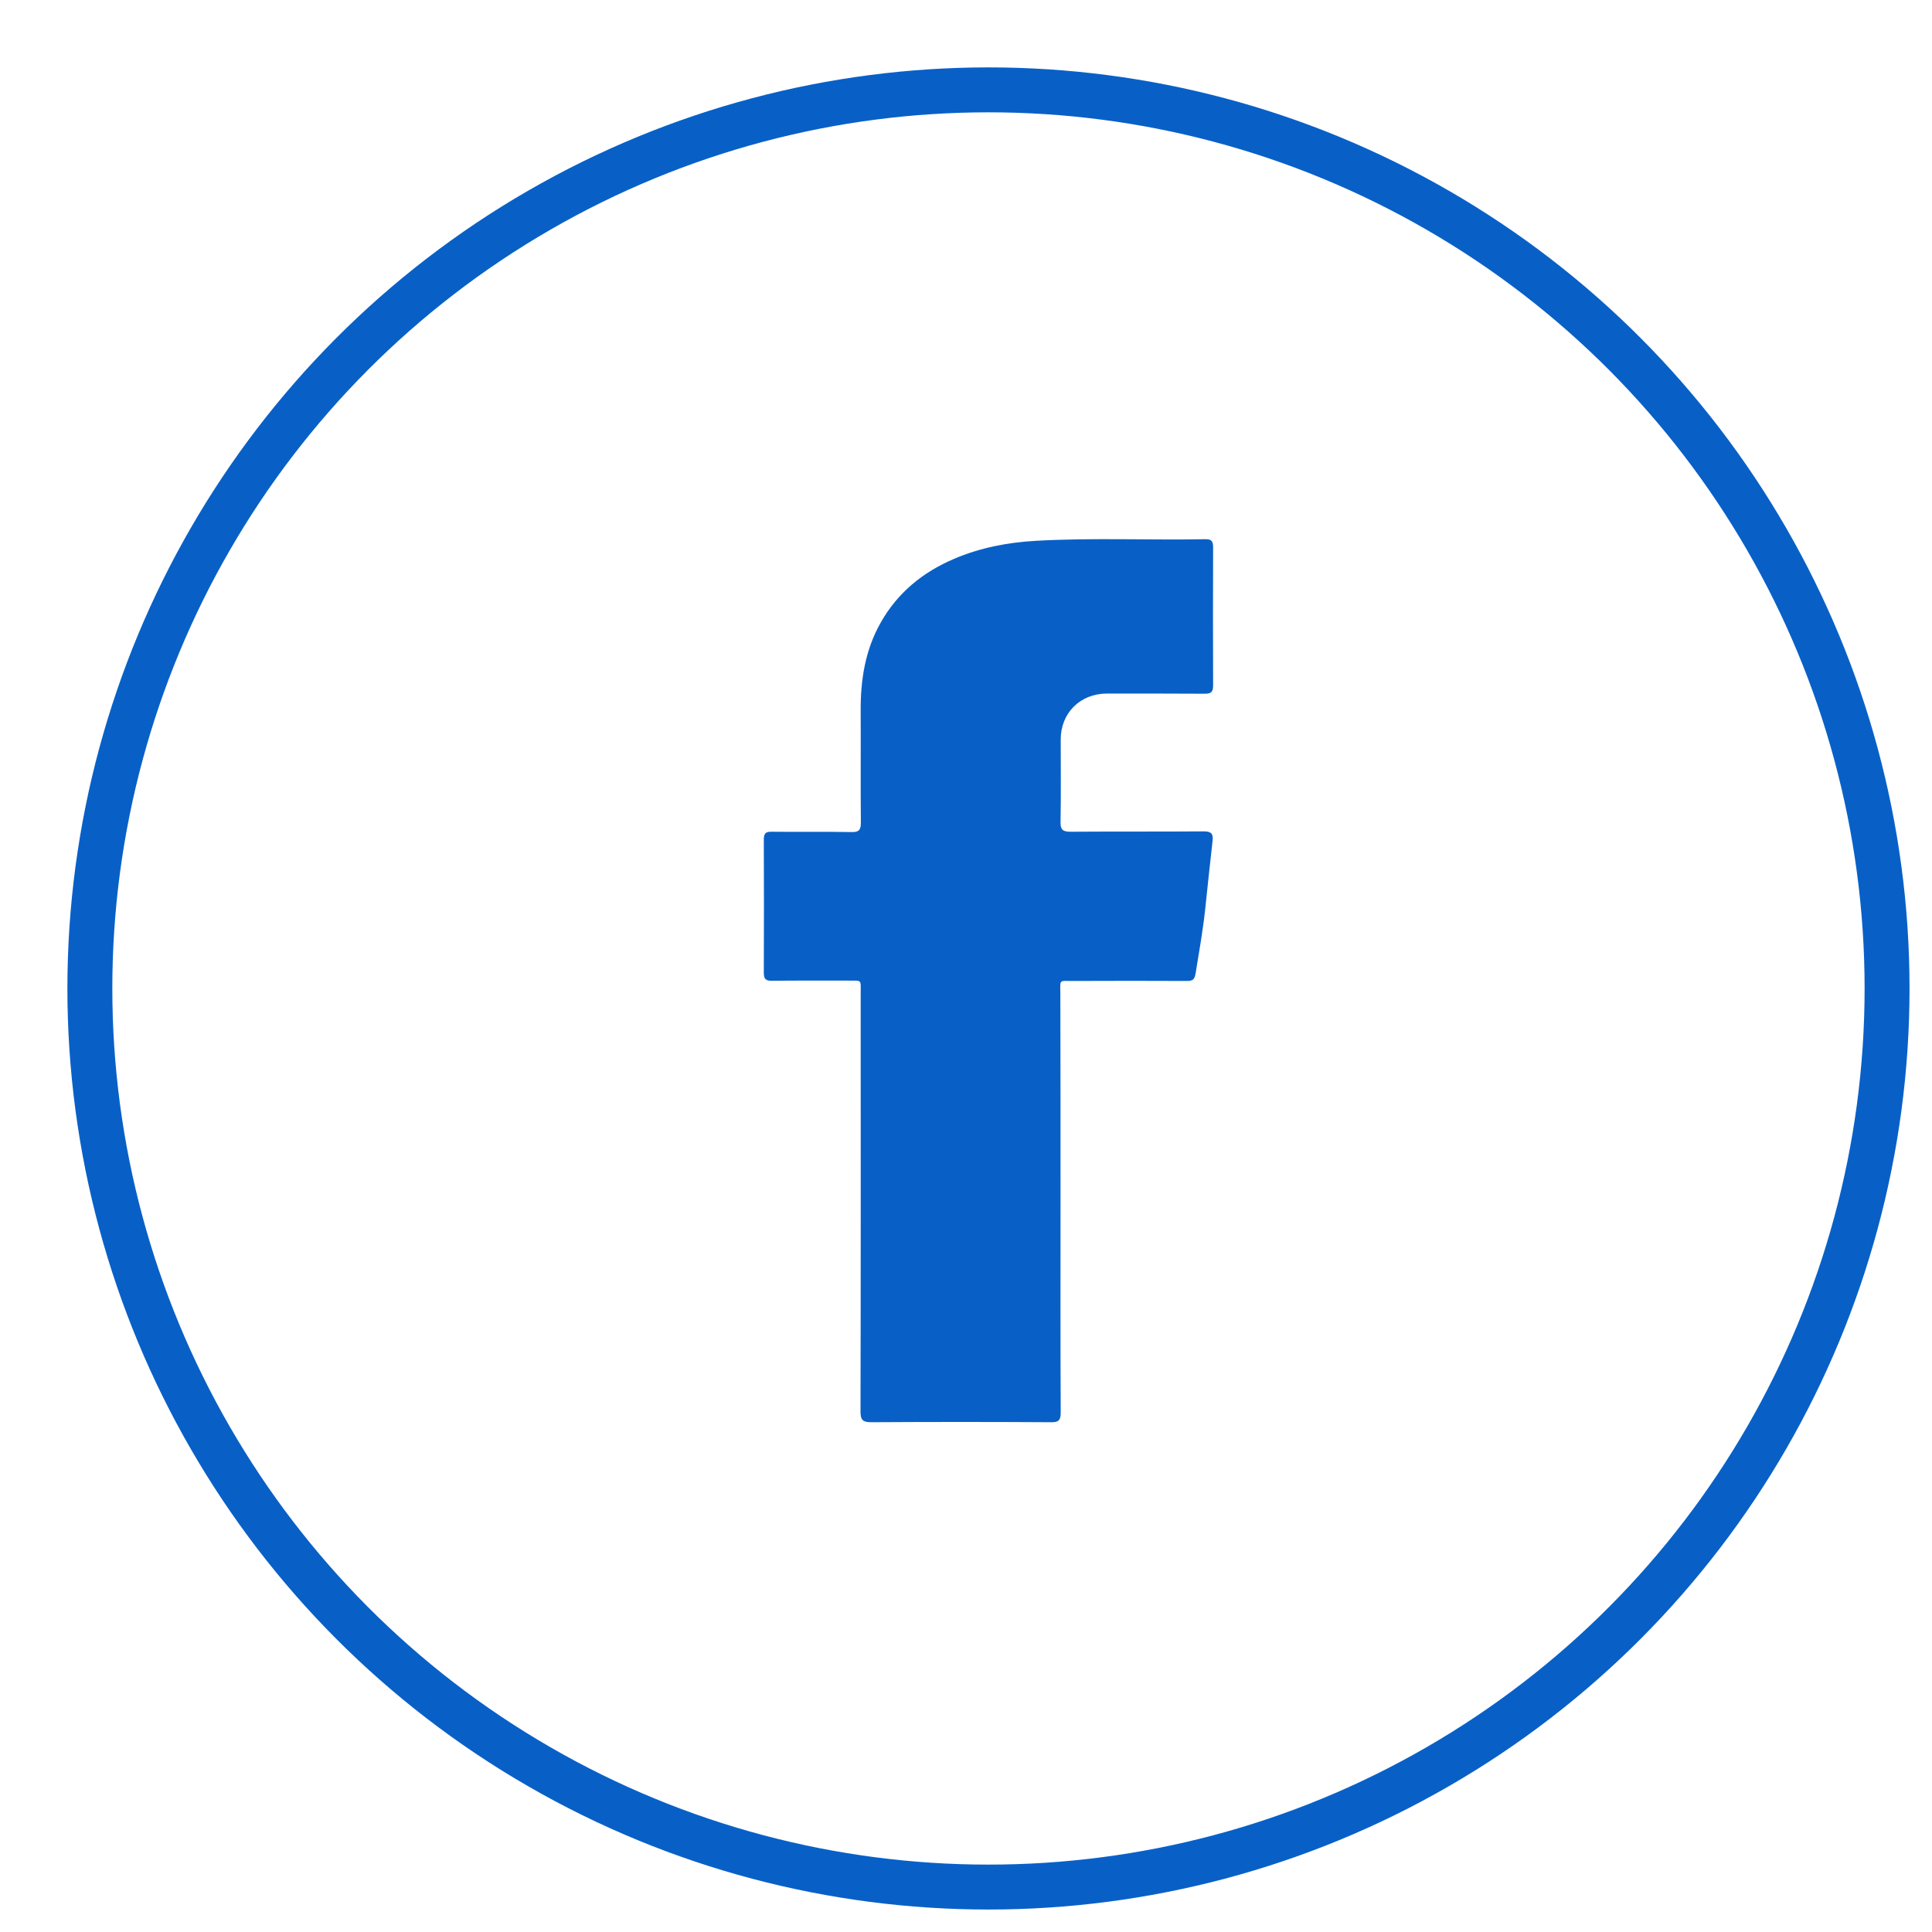
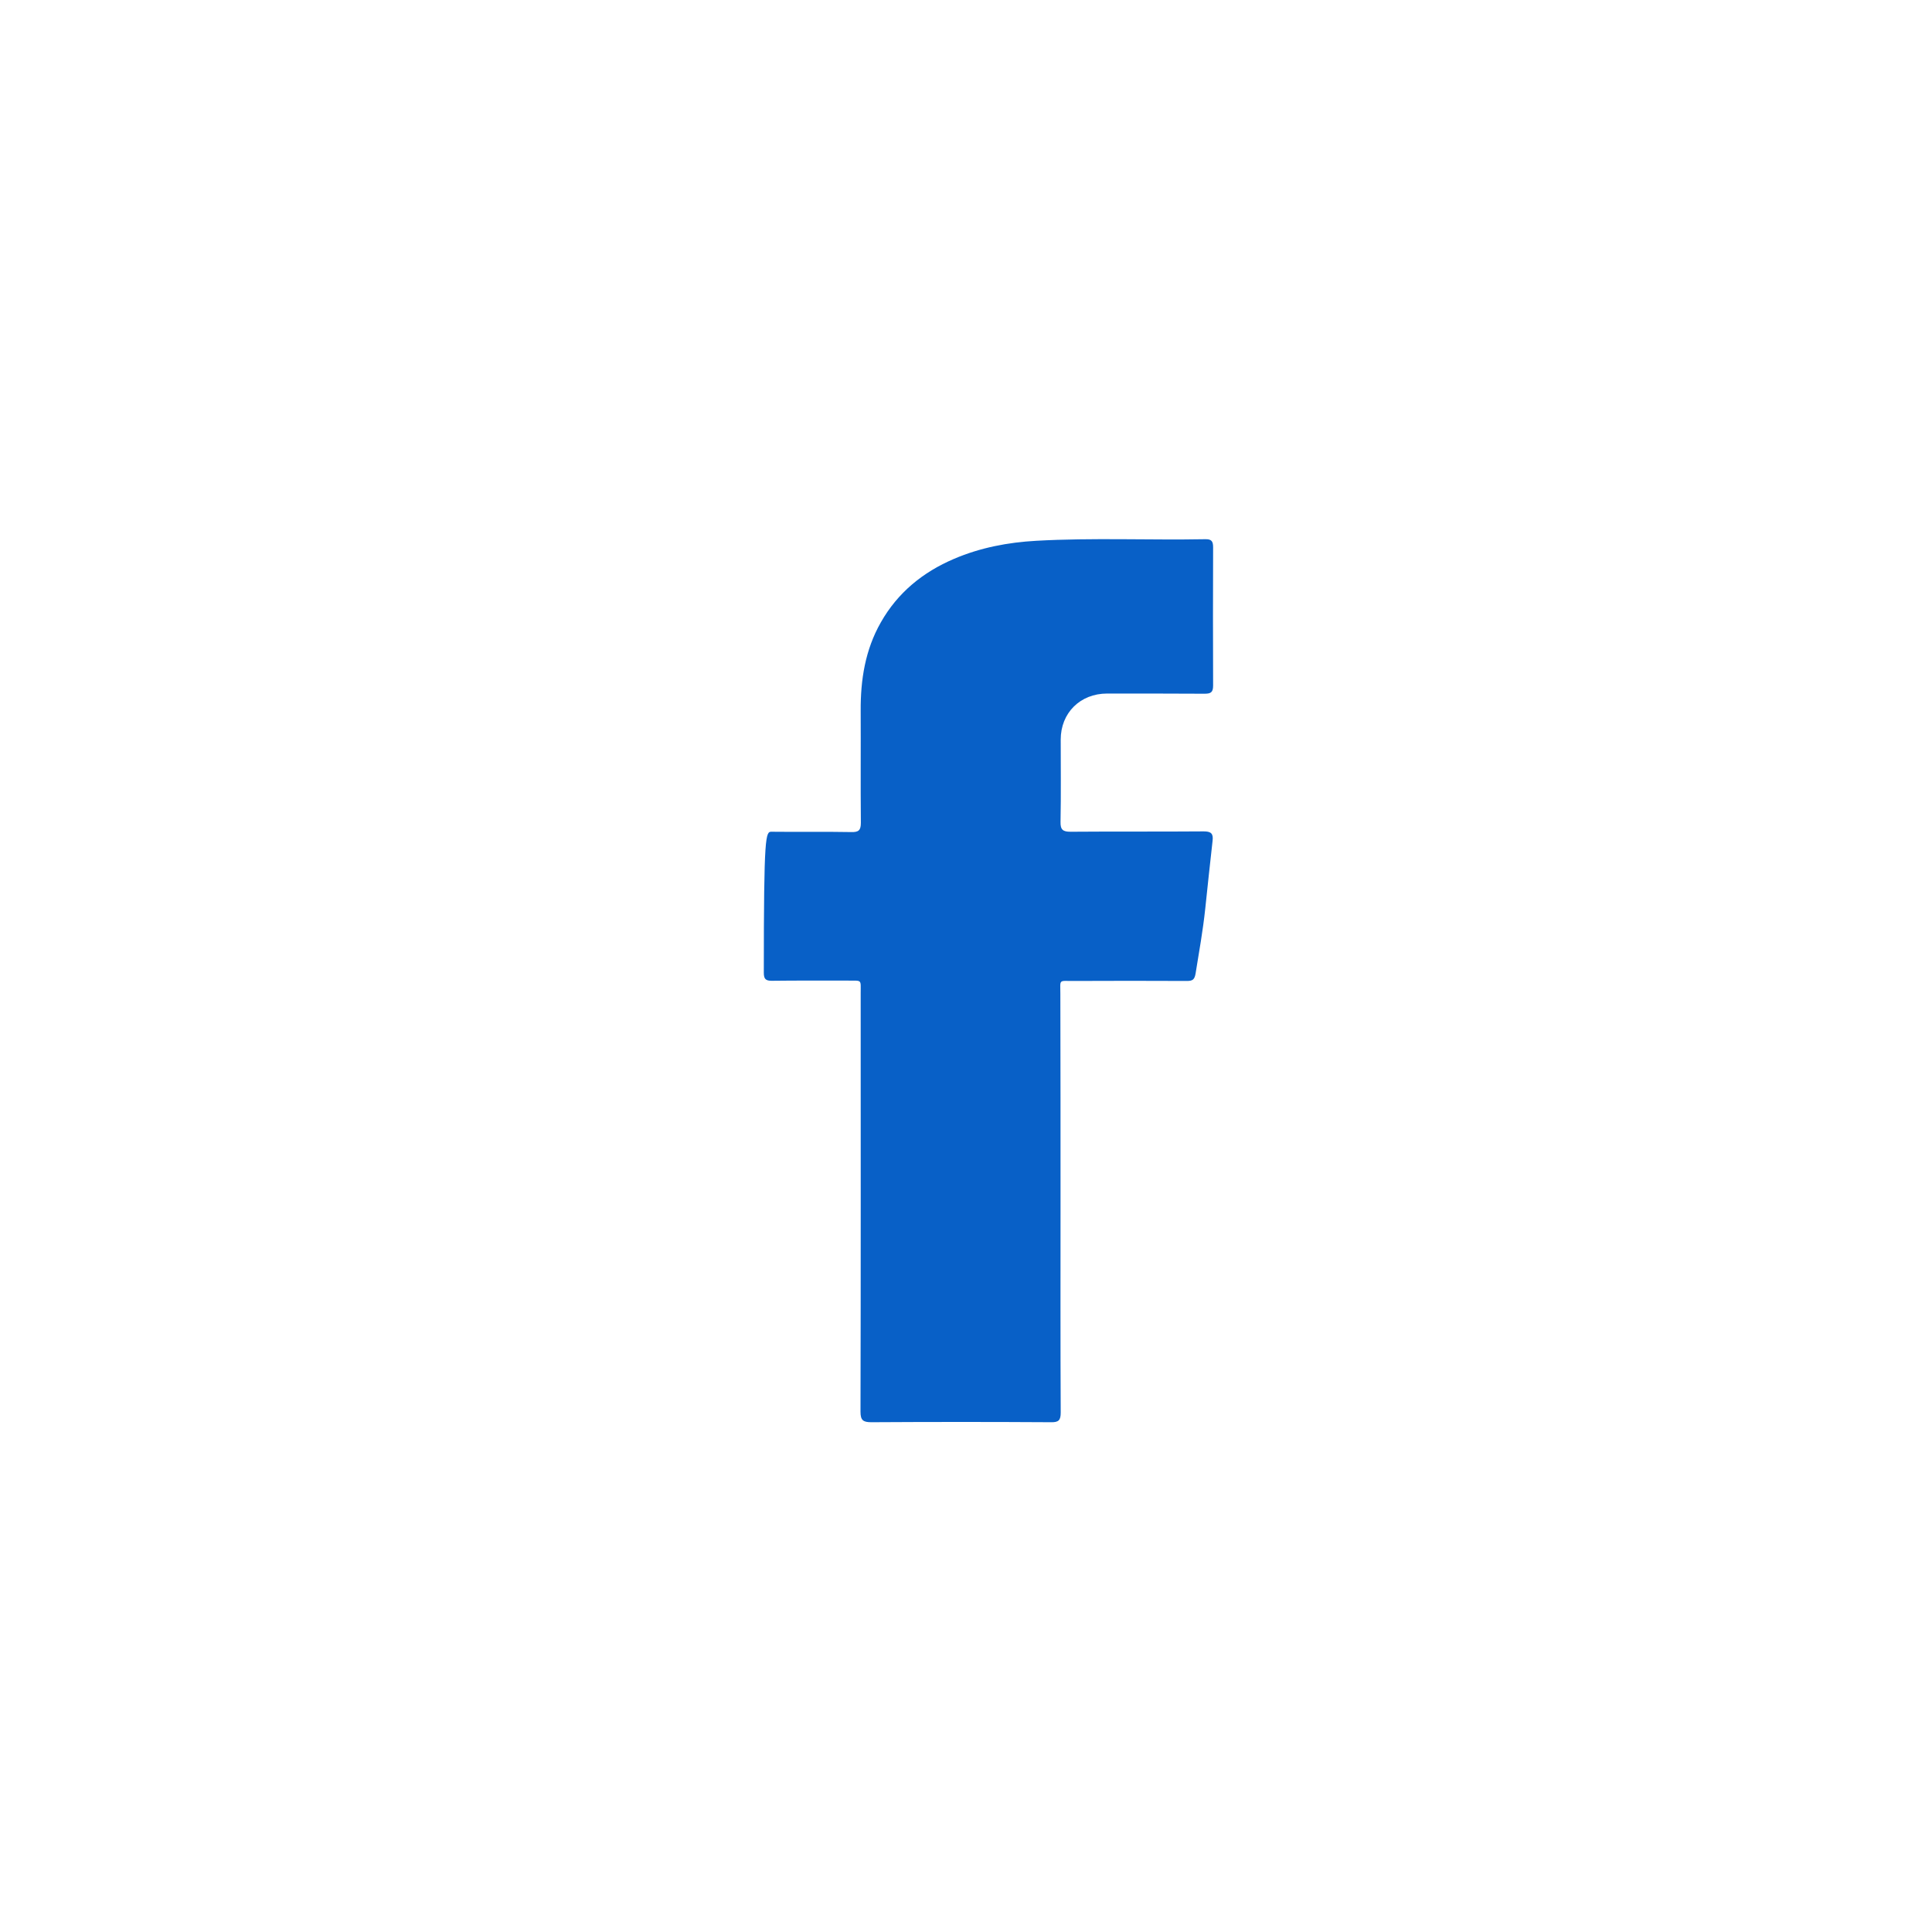
<svg xmlns="http://www.w3.org/2000/svg" width="40" height="40" viewBox="-2 -2 43 43" fill="none">
-   <circle cx="20" cy="20" r="20" stroke="#0860C7" />
-   <path d="M21.604 24.742C21.604 26.309 21.6 27.872 21.608 29.439C21.608 29.611 21.561 29.658 21.39 29.654C20.056 29.646 18.727 29.646 17.394 29.654C17.21 29.654 17.152 29.611 17.152 29.42C17.16 26.313 17.156 23.209 17.156 20.102C17.156 19.79 17.191 19.829 16.871 19.825C16.306 19.825 15.741 19.822 15.175 19.829C15.039 19.829 15 19.786 15 19.65C15.004 18.664 15.004 17.673 15 16.687C15 16.551 15.039 16.508 15.175 16.512C15.768 16.519 16.357 16.508 16.949 16.519C17.109 16.523 17.16 16.48 17.16 16.313C17.152 15.482 17.16 14.648 17.156 13.818C17.152 13.128 17.257 12.461 17.604 11.853C17.979 11.19 18.54 10.734 19.234 10.438C19.819 10.188 20.435 10.071 21.066 10.036C22.318 9.966 23.573 10.024 24.825 10.001C24.965 9.997 25 10.048 25 10.18C24.996 11.206 24.996 12.235 25 13.26C25 13.416 24.942 13.44 24.805 13.44C24.084 13.436 23.363 13.436 22.641 13.436C22.041 13.436 21.608 13.868 21.608 14.461C21.608 15.073 21.616 15.681 21.604 16.293C21.6 16.469 21.659 16.512 21.826 16.512C22.813 16.504 23.803 16.512 24.79 16.504C24.953 16.504 25.008 16.551 24.988 16.714C24.93 17.217 24.879 17.72 24.825 18.223C24.774 18.706 24.688 19.186 24.61 19.666C24.587 19.802 24.544 19.833 24.419 19.833C23.573 19.829 22.731 19.829 21.885 19.833C21.554 19.833 21.6 19.79 21.6 20.126C21.604 21.662 21.604 23.202 21.604 24.742Z" fill="#0860C7" />
+   <path d="M21.604 24.742C21.604 26.309 21.6 27.872 21.608 29.439C21.608 29.611 21.561 29.658 21.39 29.654C20.056 29.646 18.727 29.646 17.394 29.654C17.21 29.654 17.152 29.611 17.152 29.42C17.16 26.313 17.156 23.209 17.156 20.102C17.156 19.79 17.191 19.829 16.871 19.825C16.306 19.825 15.741 19.822 15.175 19.829C15.039 19.829 15 19.786 15 19.65C15 16.551 15.039 16.508 15.175 16.512C15.768 16.519 16.357 16.508 16.949 16.519C17.109 16.523 17.16 16.48 17.16 16.313C17.152 15.482 17.16 14.648 17.156 13.818C17.152 13.128 17.257 12.461 17.604 11.853C17.979 11.19 18.54 10.734 19.234 10.438C19.819 10.188 20.435 10.071 21.066 10.036C22.318 9.966 23.573 10.024 24.825 10.001C24.965 9.997 25 10.048 25 10.18C24.996 11.206 24.996 12.235 25 13.26C25 13.416 24.942 13.44 24.805 13.44C24.084 13.436 23.363 13.436 22.641 13.436C22.041 13.436 21.608 13.868 21.608 14.461C21.608 15.073 21.616 15.681 21.604 16.293C21.6 16.469 21.659 16.512 21.826 16.512C22.813 16.504 23.803 16.512 24.79 16.504C24.953 16.504 25.008 16.551 24.988 16.714C24.93 17.217 24.879 17.72 24.825 18.223C24.774 18.706 24.688 19.186 24.61 19.666C24.587 19.802 24.544 19.833 24.419 19.833C23.573 19.829 22.731 19.829 21.885 19.833C21.554 19.833 21.6 19.79 21.6 20.126C21.604 21.662 21.604 23.202 21.604 24.742Z" fill="#0860C7" />
</svg>